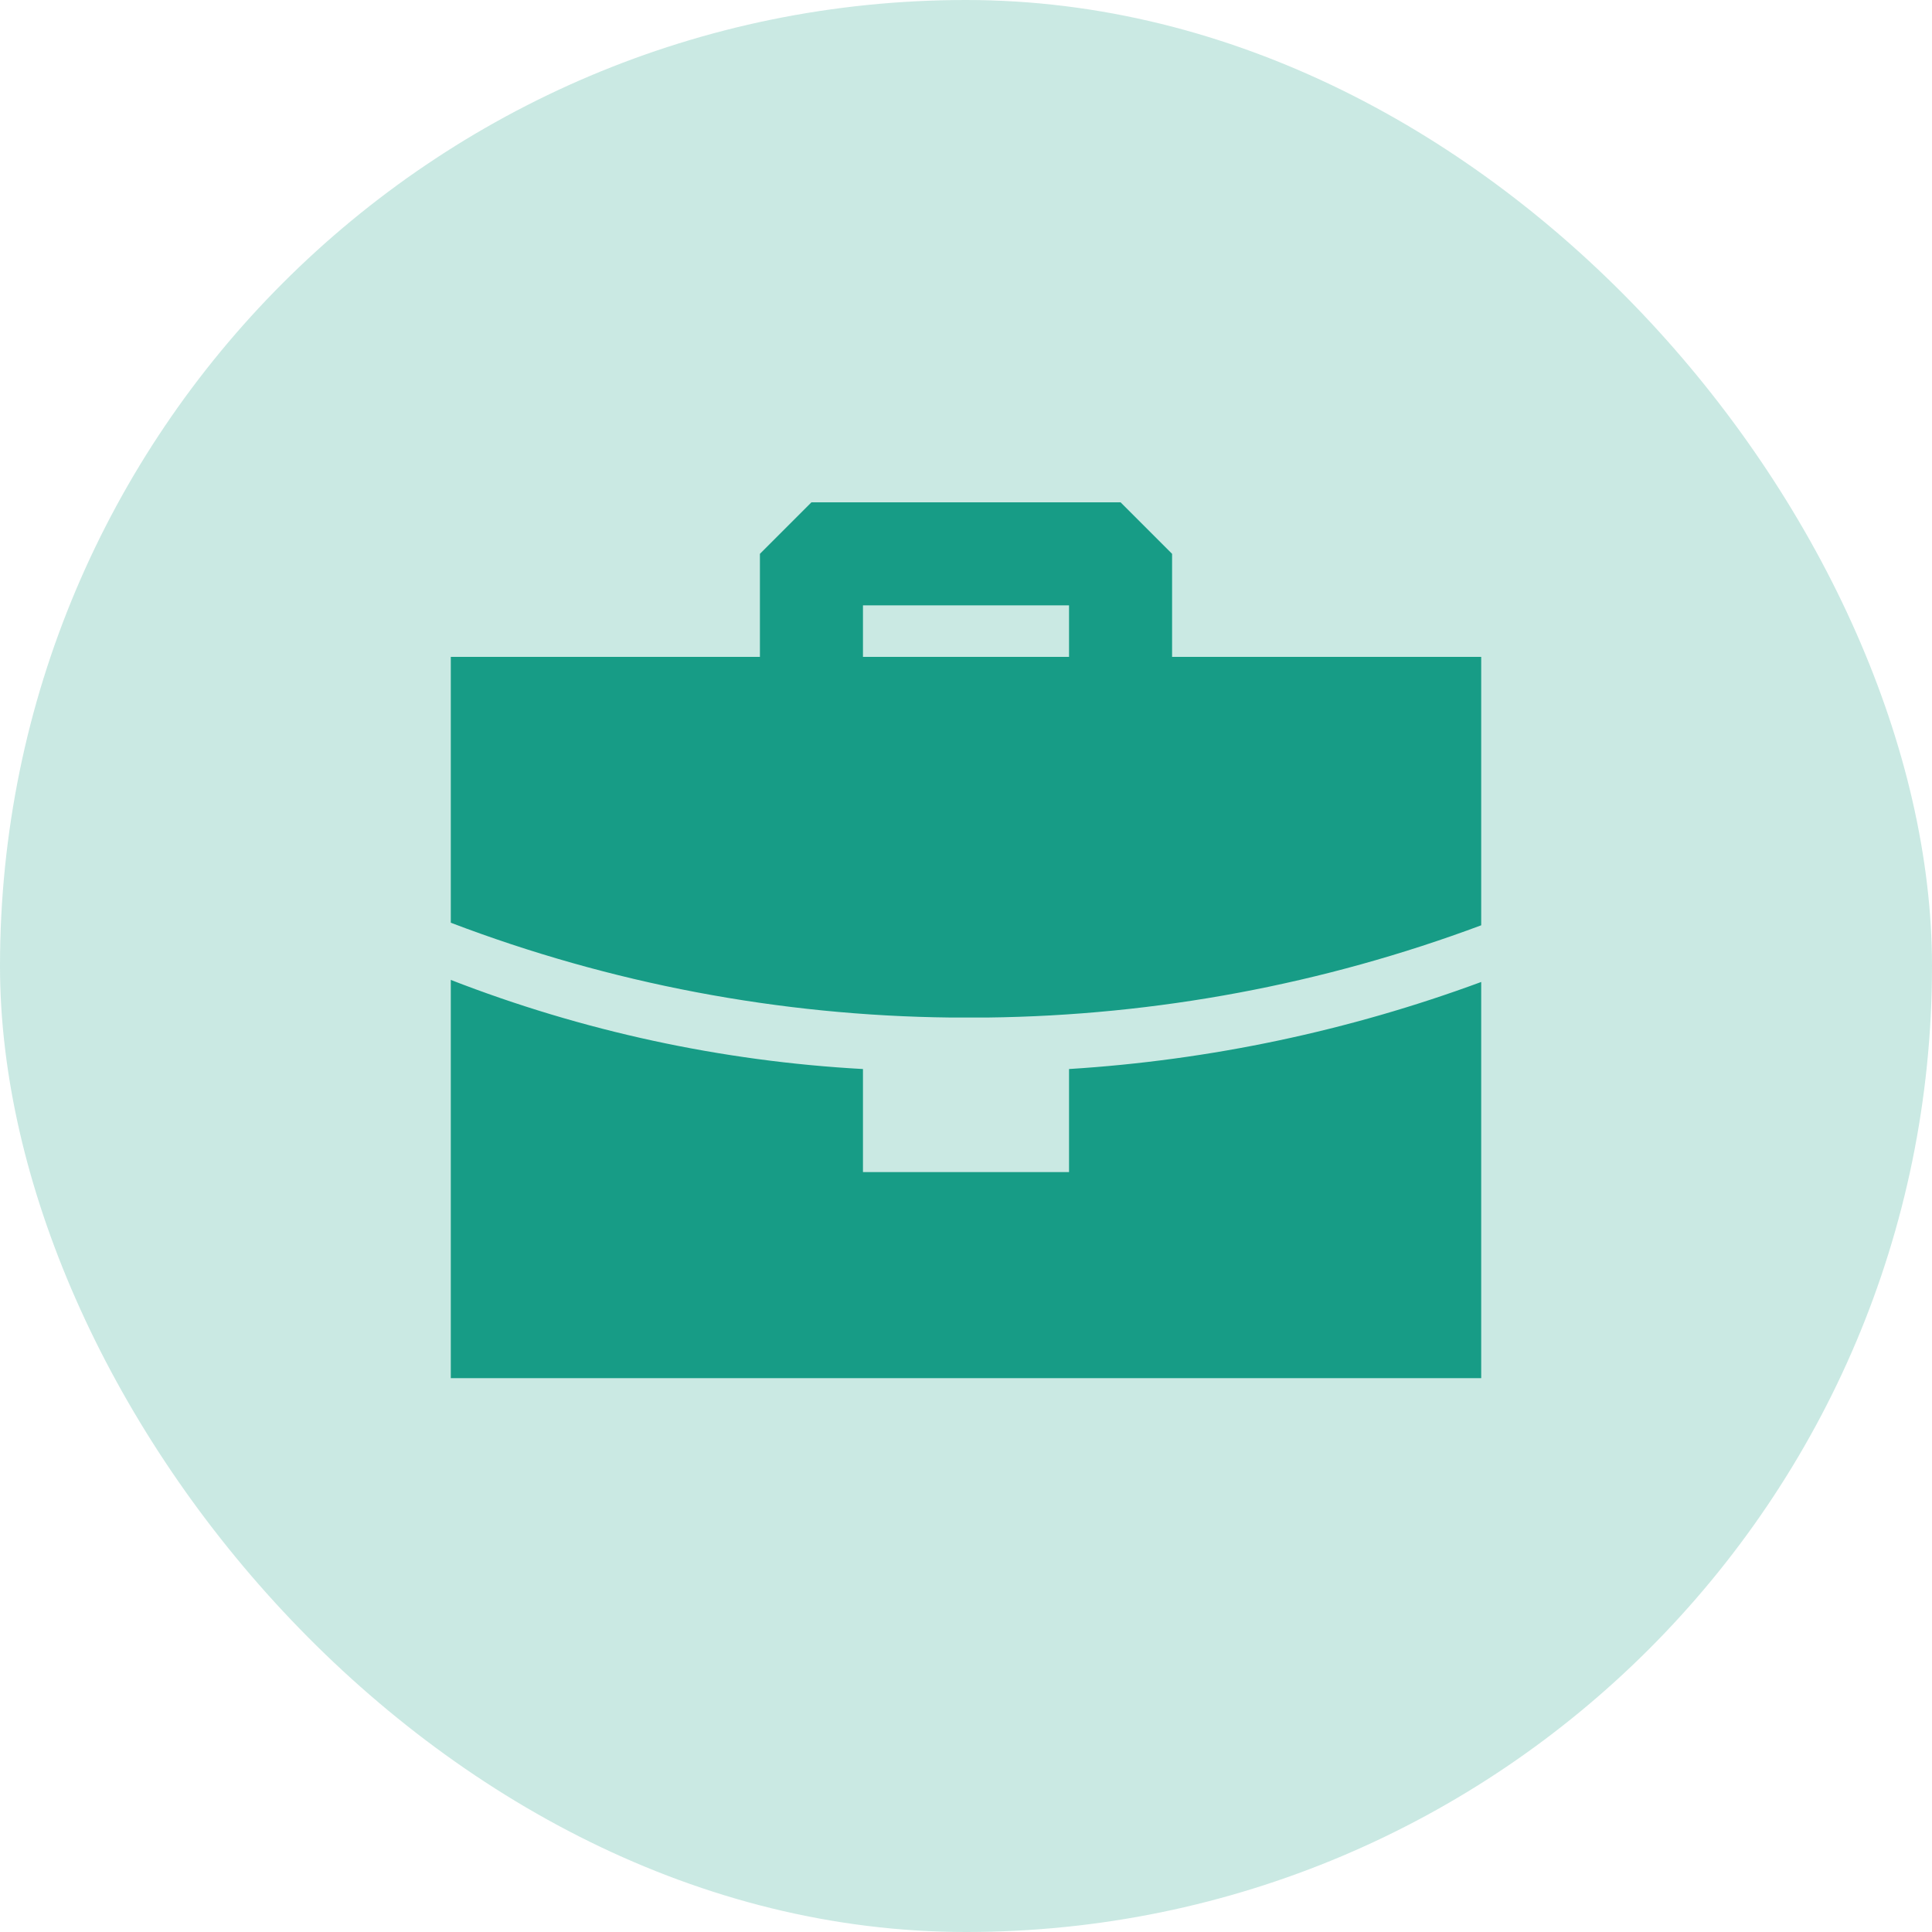
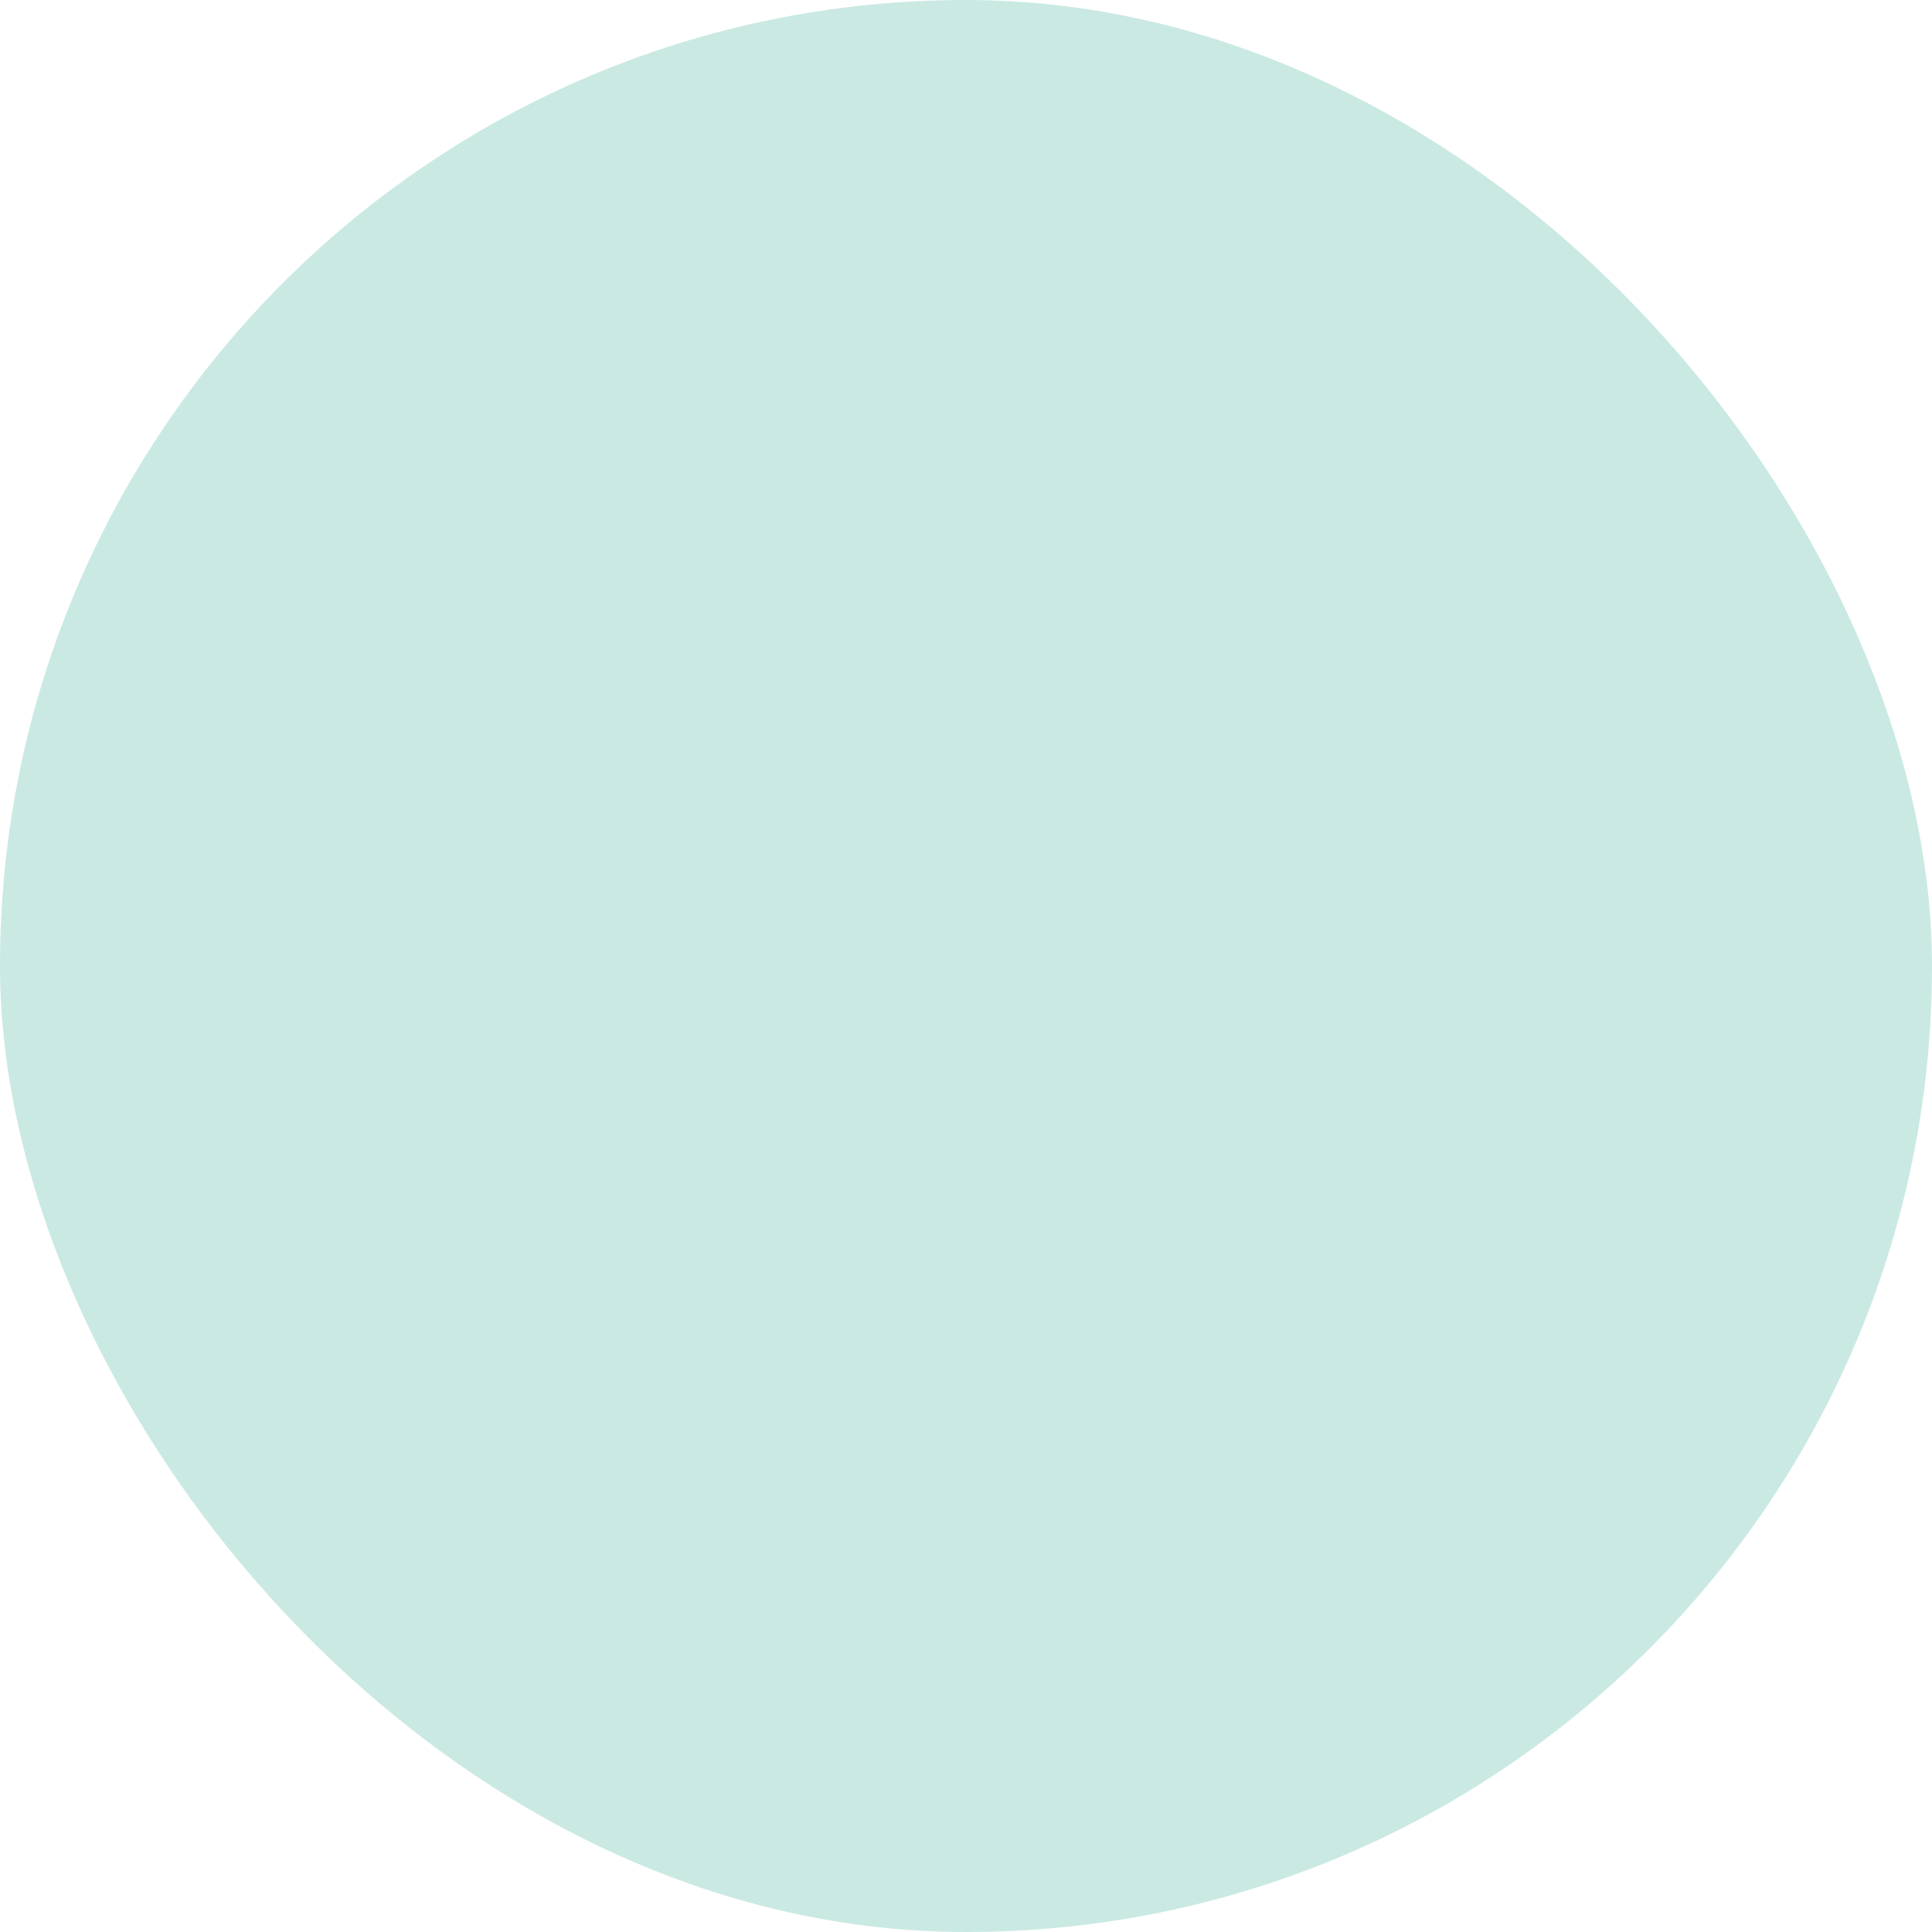
<svg xmlns="http://www.w3.org/2000/svg" width="100" height="100" viewBox="0 0 100 100" fill="none">
  <rect width="100" height="100" rx="50" fill="#179C86" fill-opacity="0.23" />
-   <path fill-rule="evenodd" clip-rule="evenodd" d="M23.333 50.72C30.156 53.374 37.357 54.931 44.667 55.333V60.667H55.333V55.333C62.626 54.877 69.813 53.358 76.667 50.827V71.333H23.333V50.72ZM58 26L60.667 28.667V34H76.667V47.893C68.49 50.946 59.847 52.561 51.12 52.667H49.2C40.356 52.571 31.598 50.91 23.333 47.76V34H39.333V28.667L42 26H58ZM55.333 31.333H44.667V34H55.333V31.333Z" fill="#179C86" />
</svg>